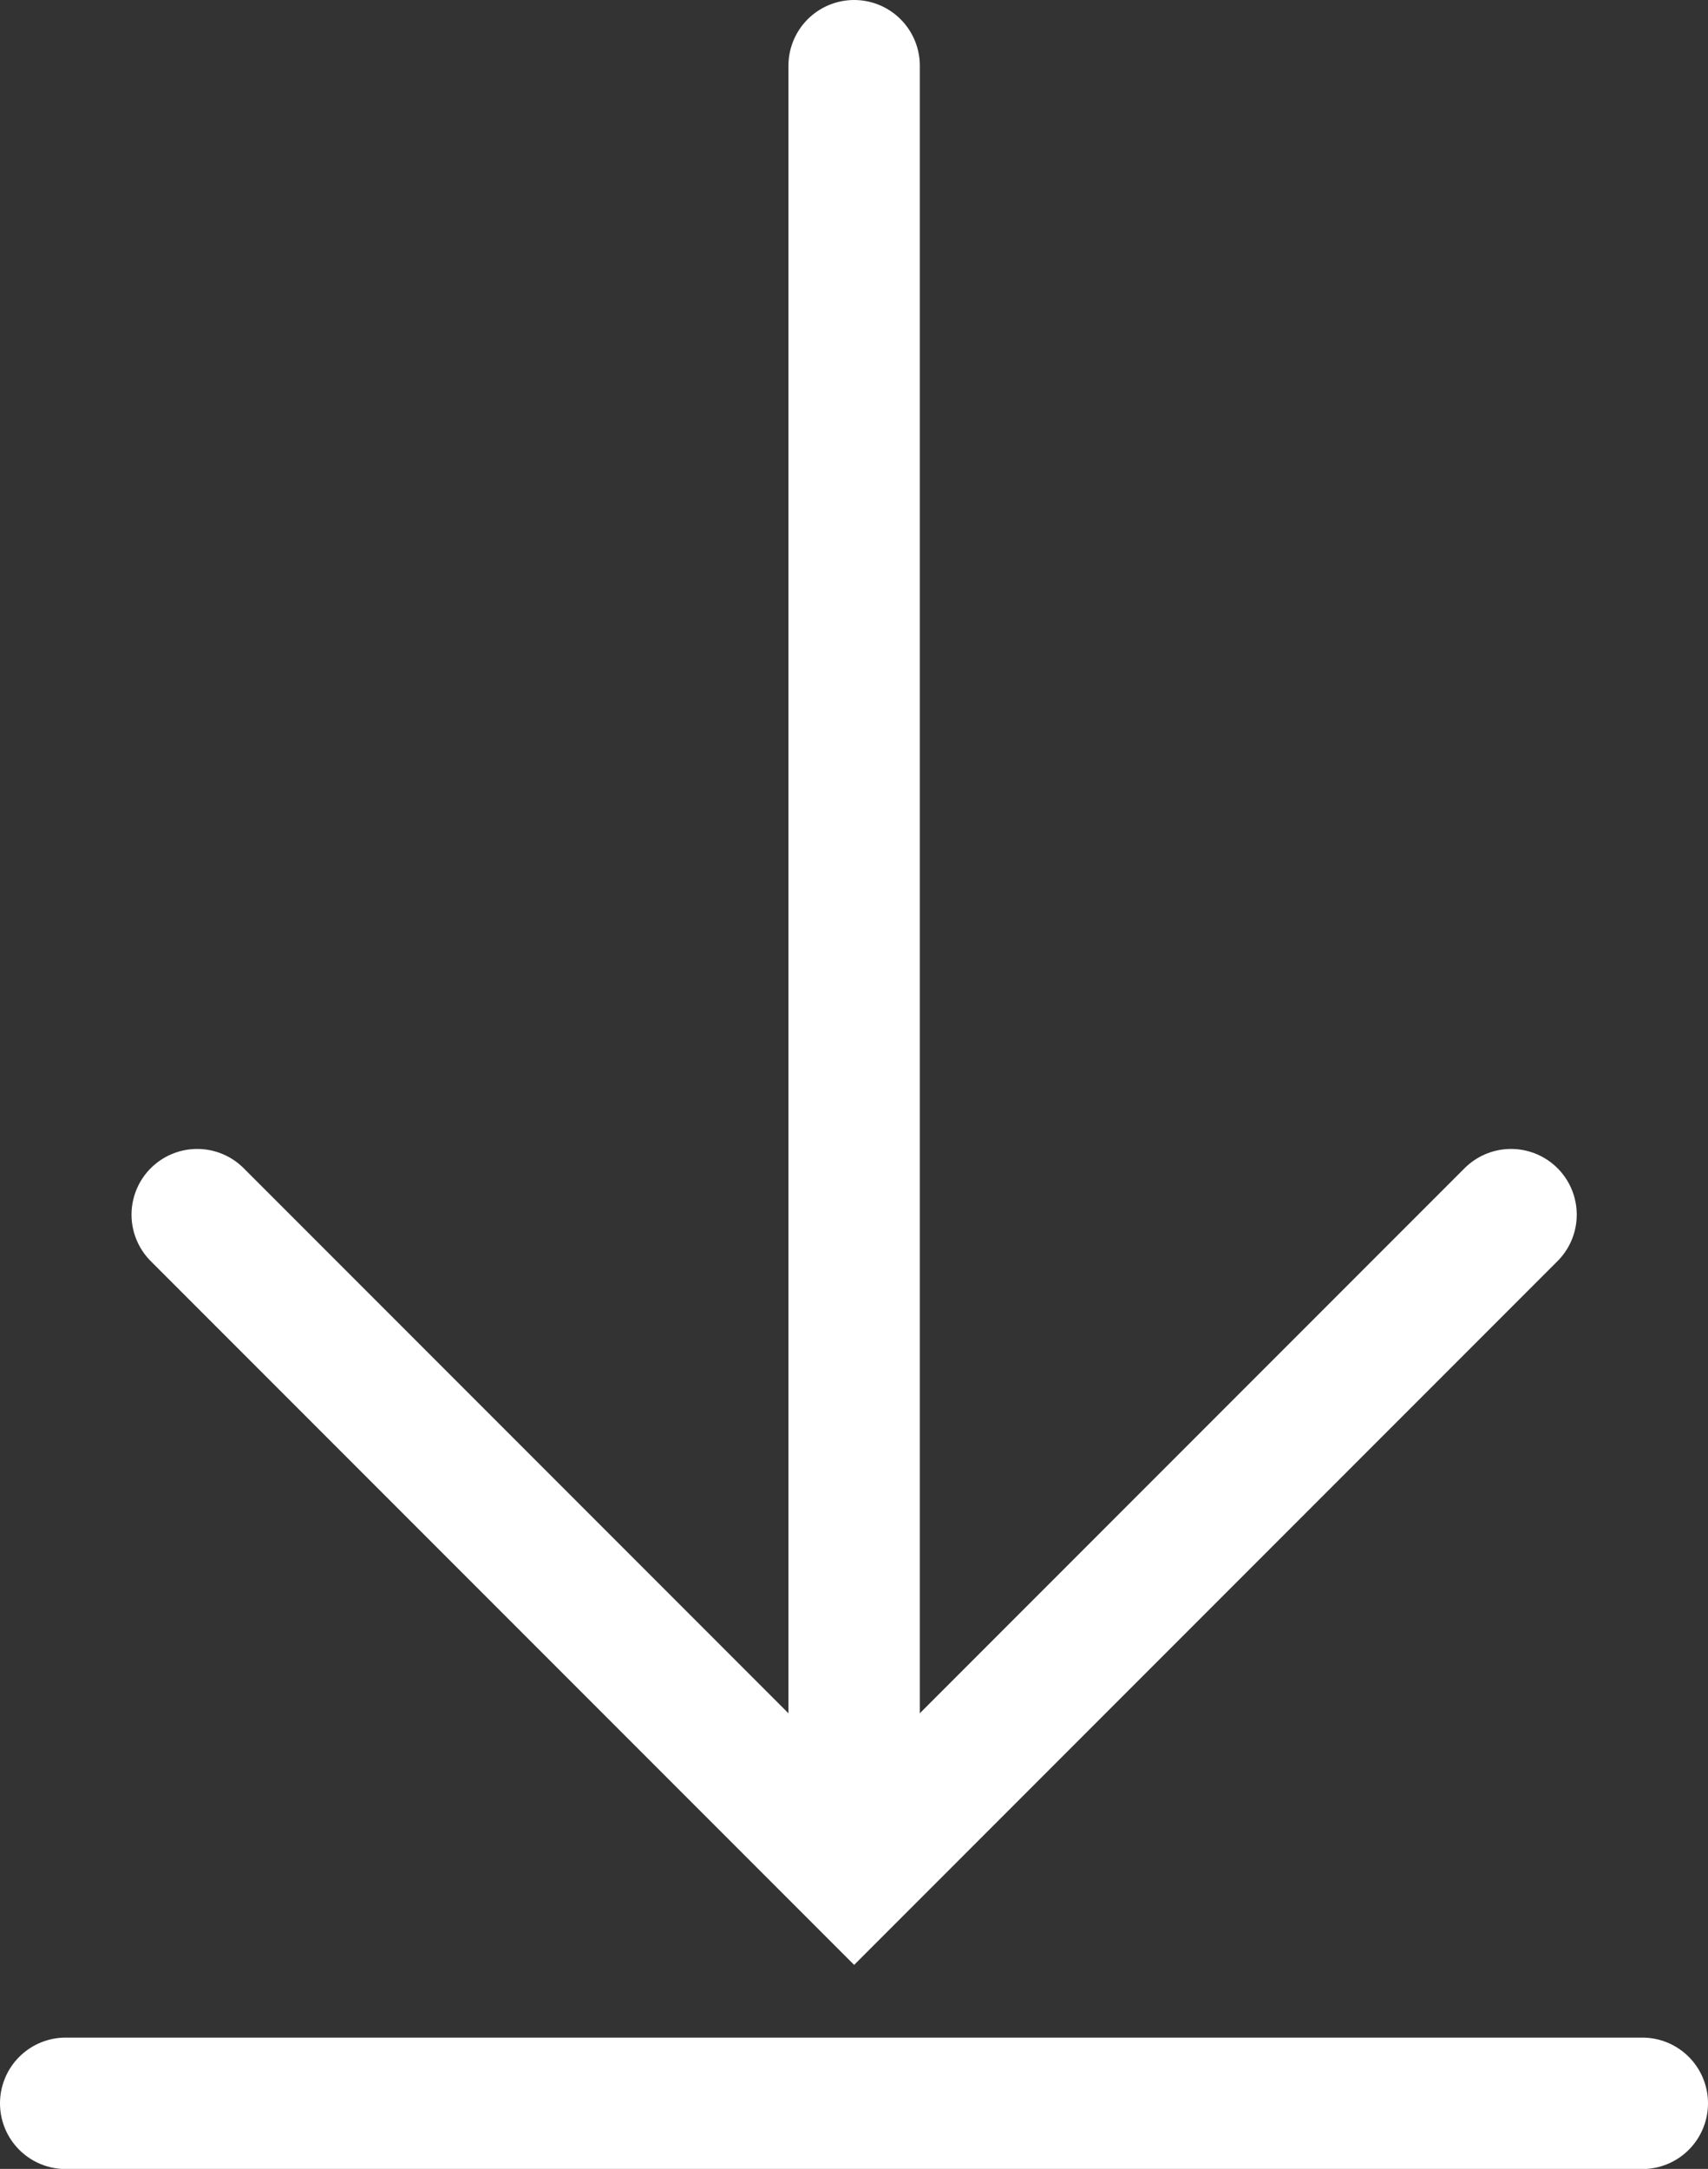
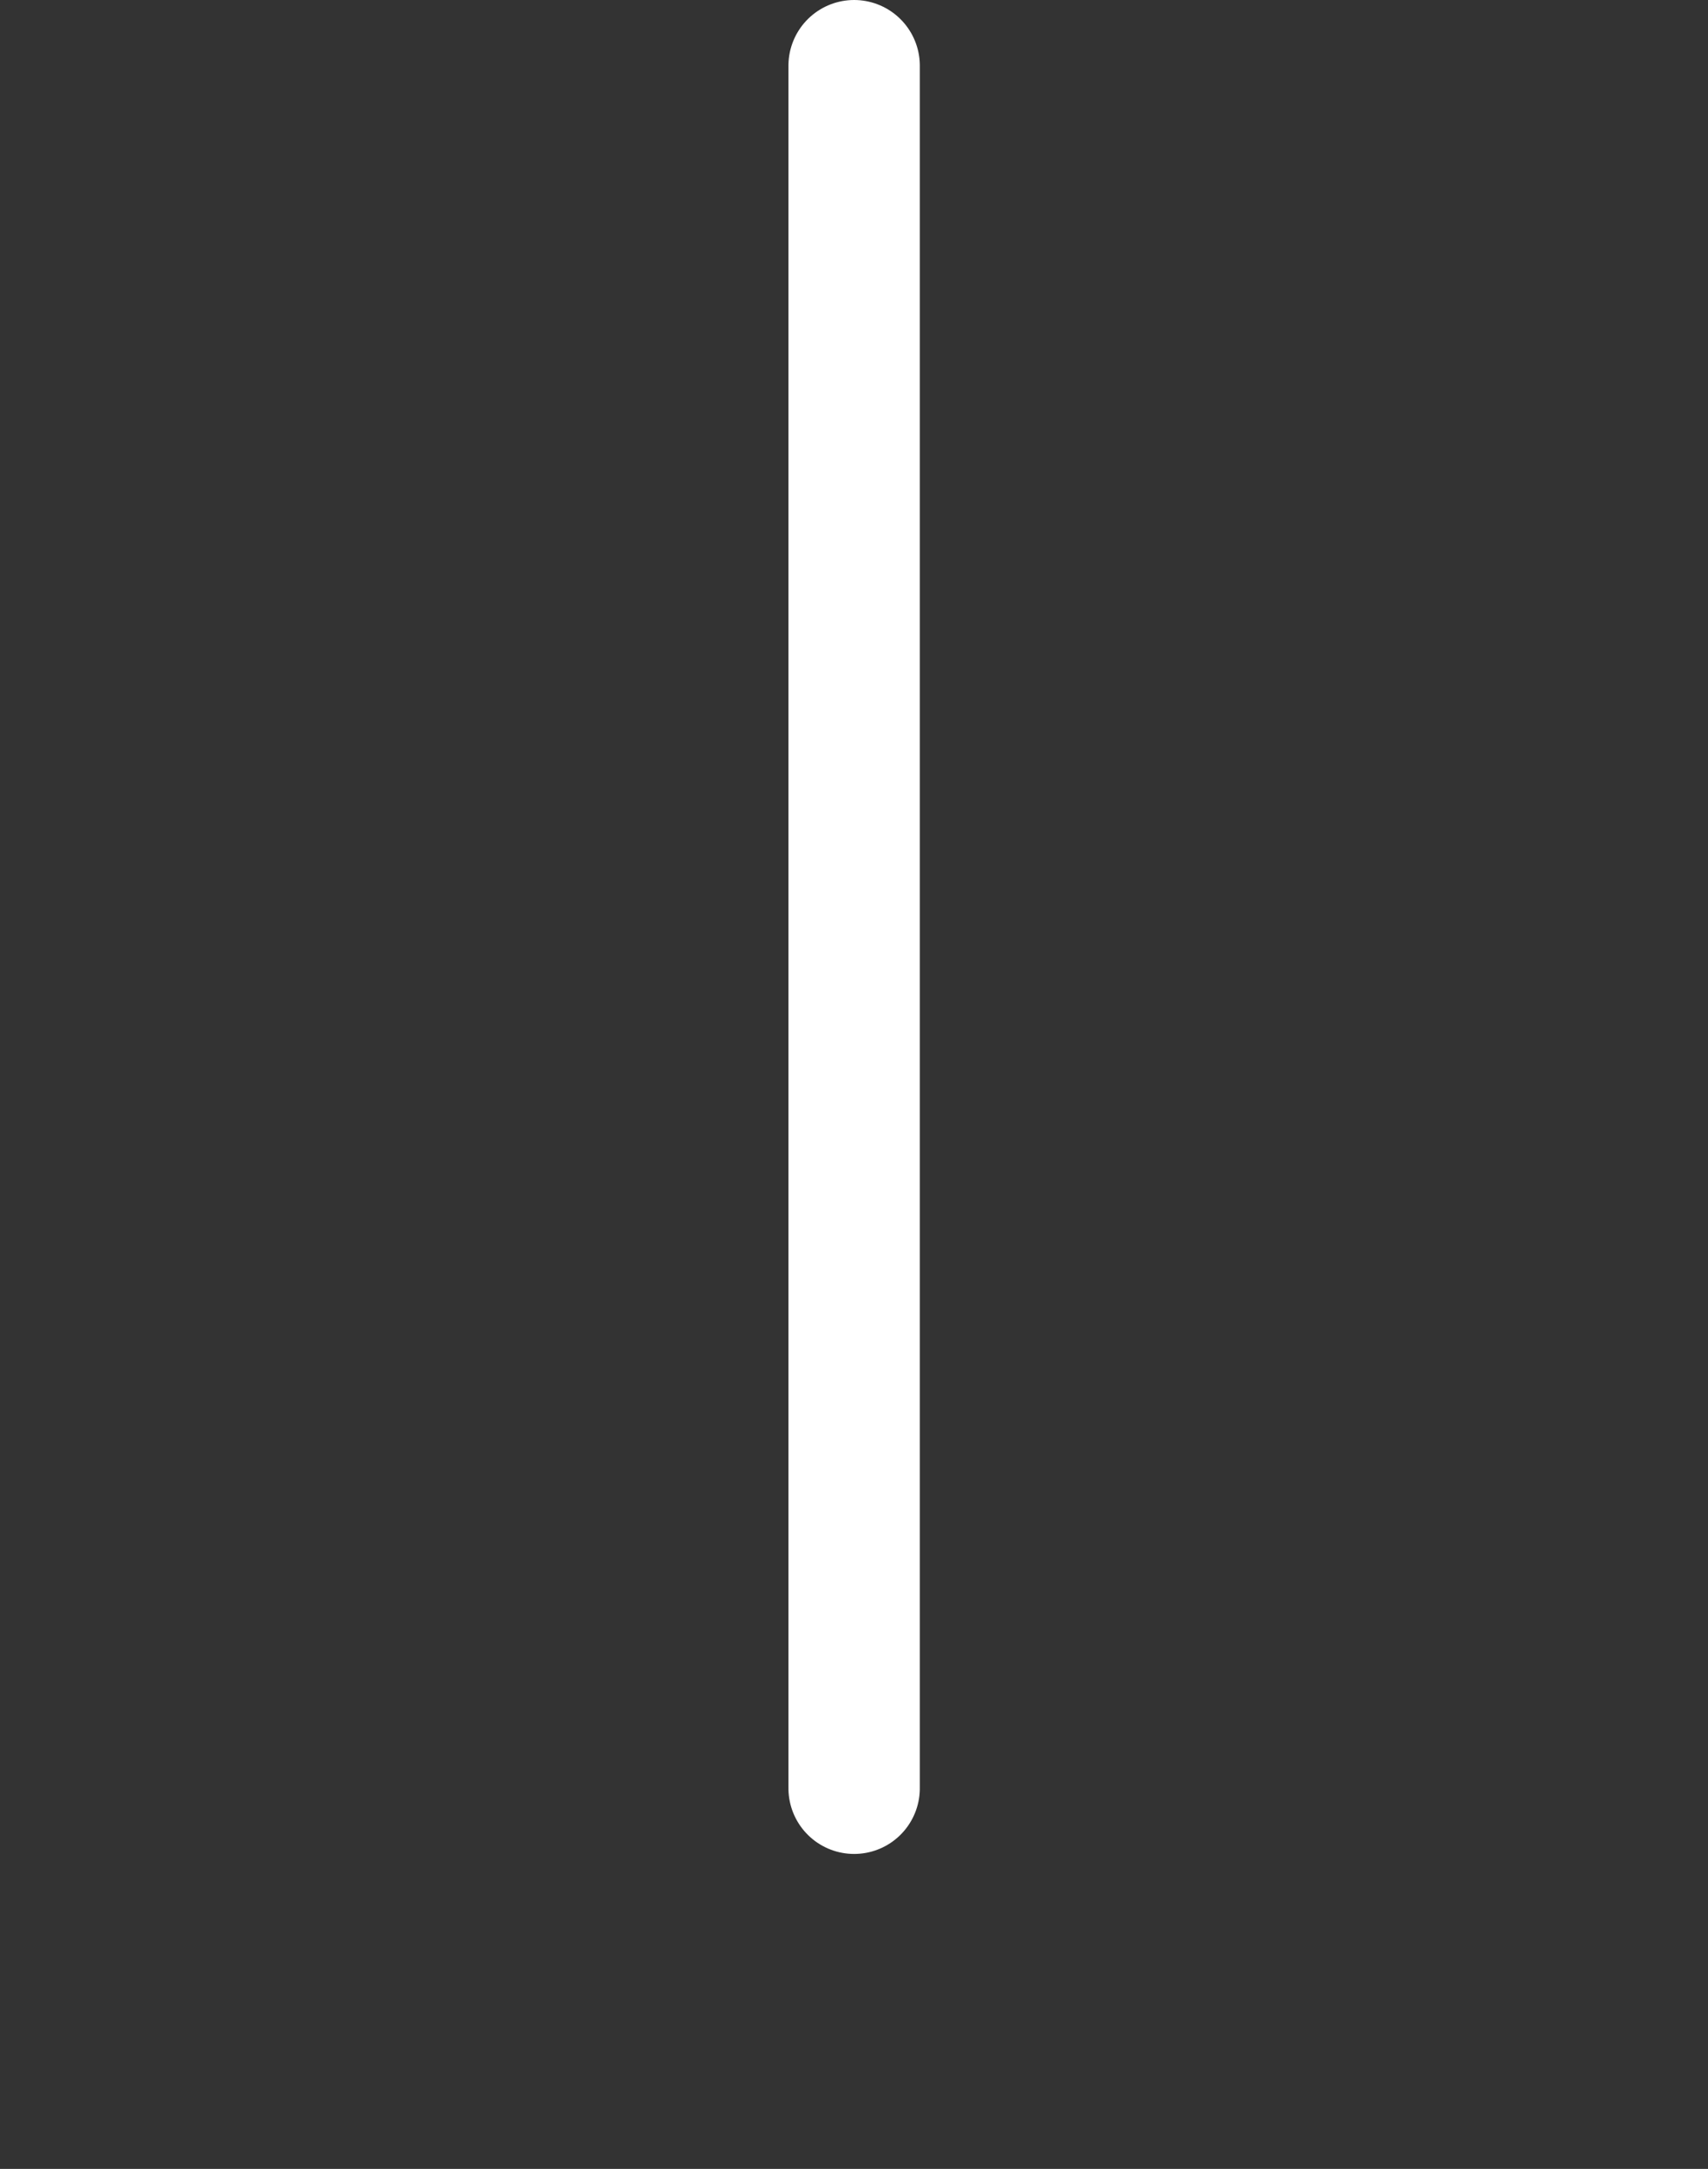
<svg xmlns="http://www.w3.org/2000/svg" width="13" height="16.499" viewBox="0 0 13 16.499">
  <rect x="0" y="0" width="13" height="16.499" fill="#333333" stroke="none" />
  <g id="Gruppe_339" data-name="Gruppe 339" transform="translate(-216.699 -15.25)">
    <g id="Gruppe_334" data-name="Gruppe 334" transform="translate(228.2 15.75) rotate(90)">
      <line id="Linie_1" data-name="Linie 1" x2="13.103" transform="translate(0 5)" fill="none" stroke="#fff" stroke-linecap="round" stroke-width="1" />
-       <path id="Pfad_35" data-name="Pfad 35" d="M0,0,5,5,0,10" transform="translate(8.74 0)" fill="none" stroke="#fff" stroke-linecap="round" stroke-width="1" />
    </g>
-     <line id="Linie_64" data-name="Linie 64" x2="12" transform="translate(217.199 31.25)" fill="none" stroke="#fff" stroke-linecap="round" stroke-width="1" />
  </g>
</svg>